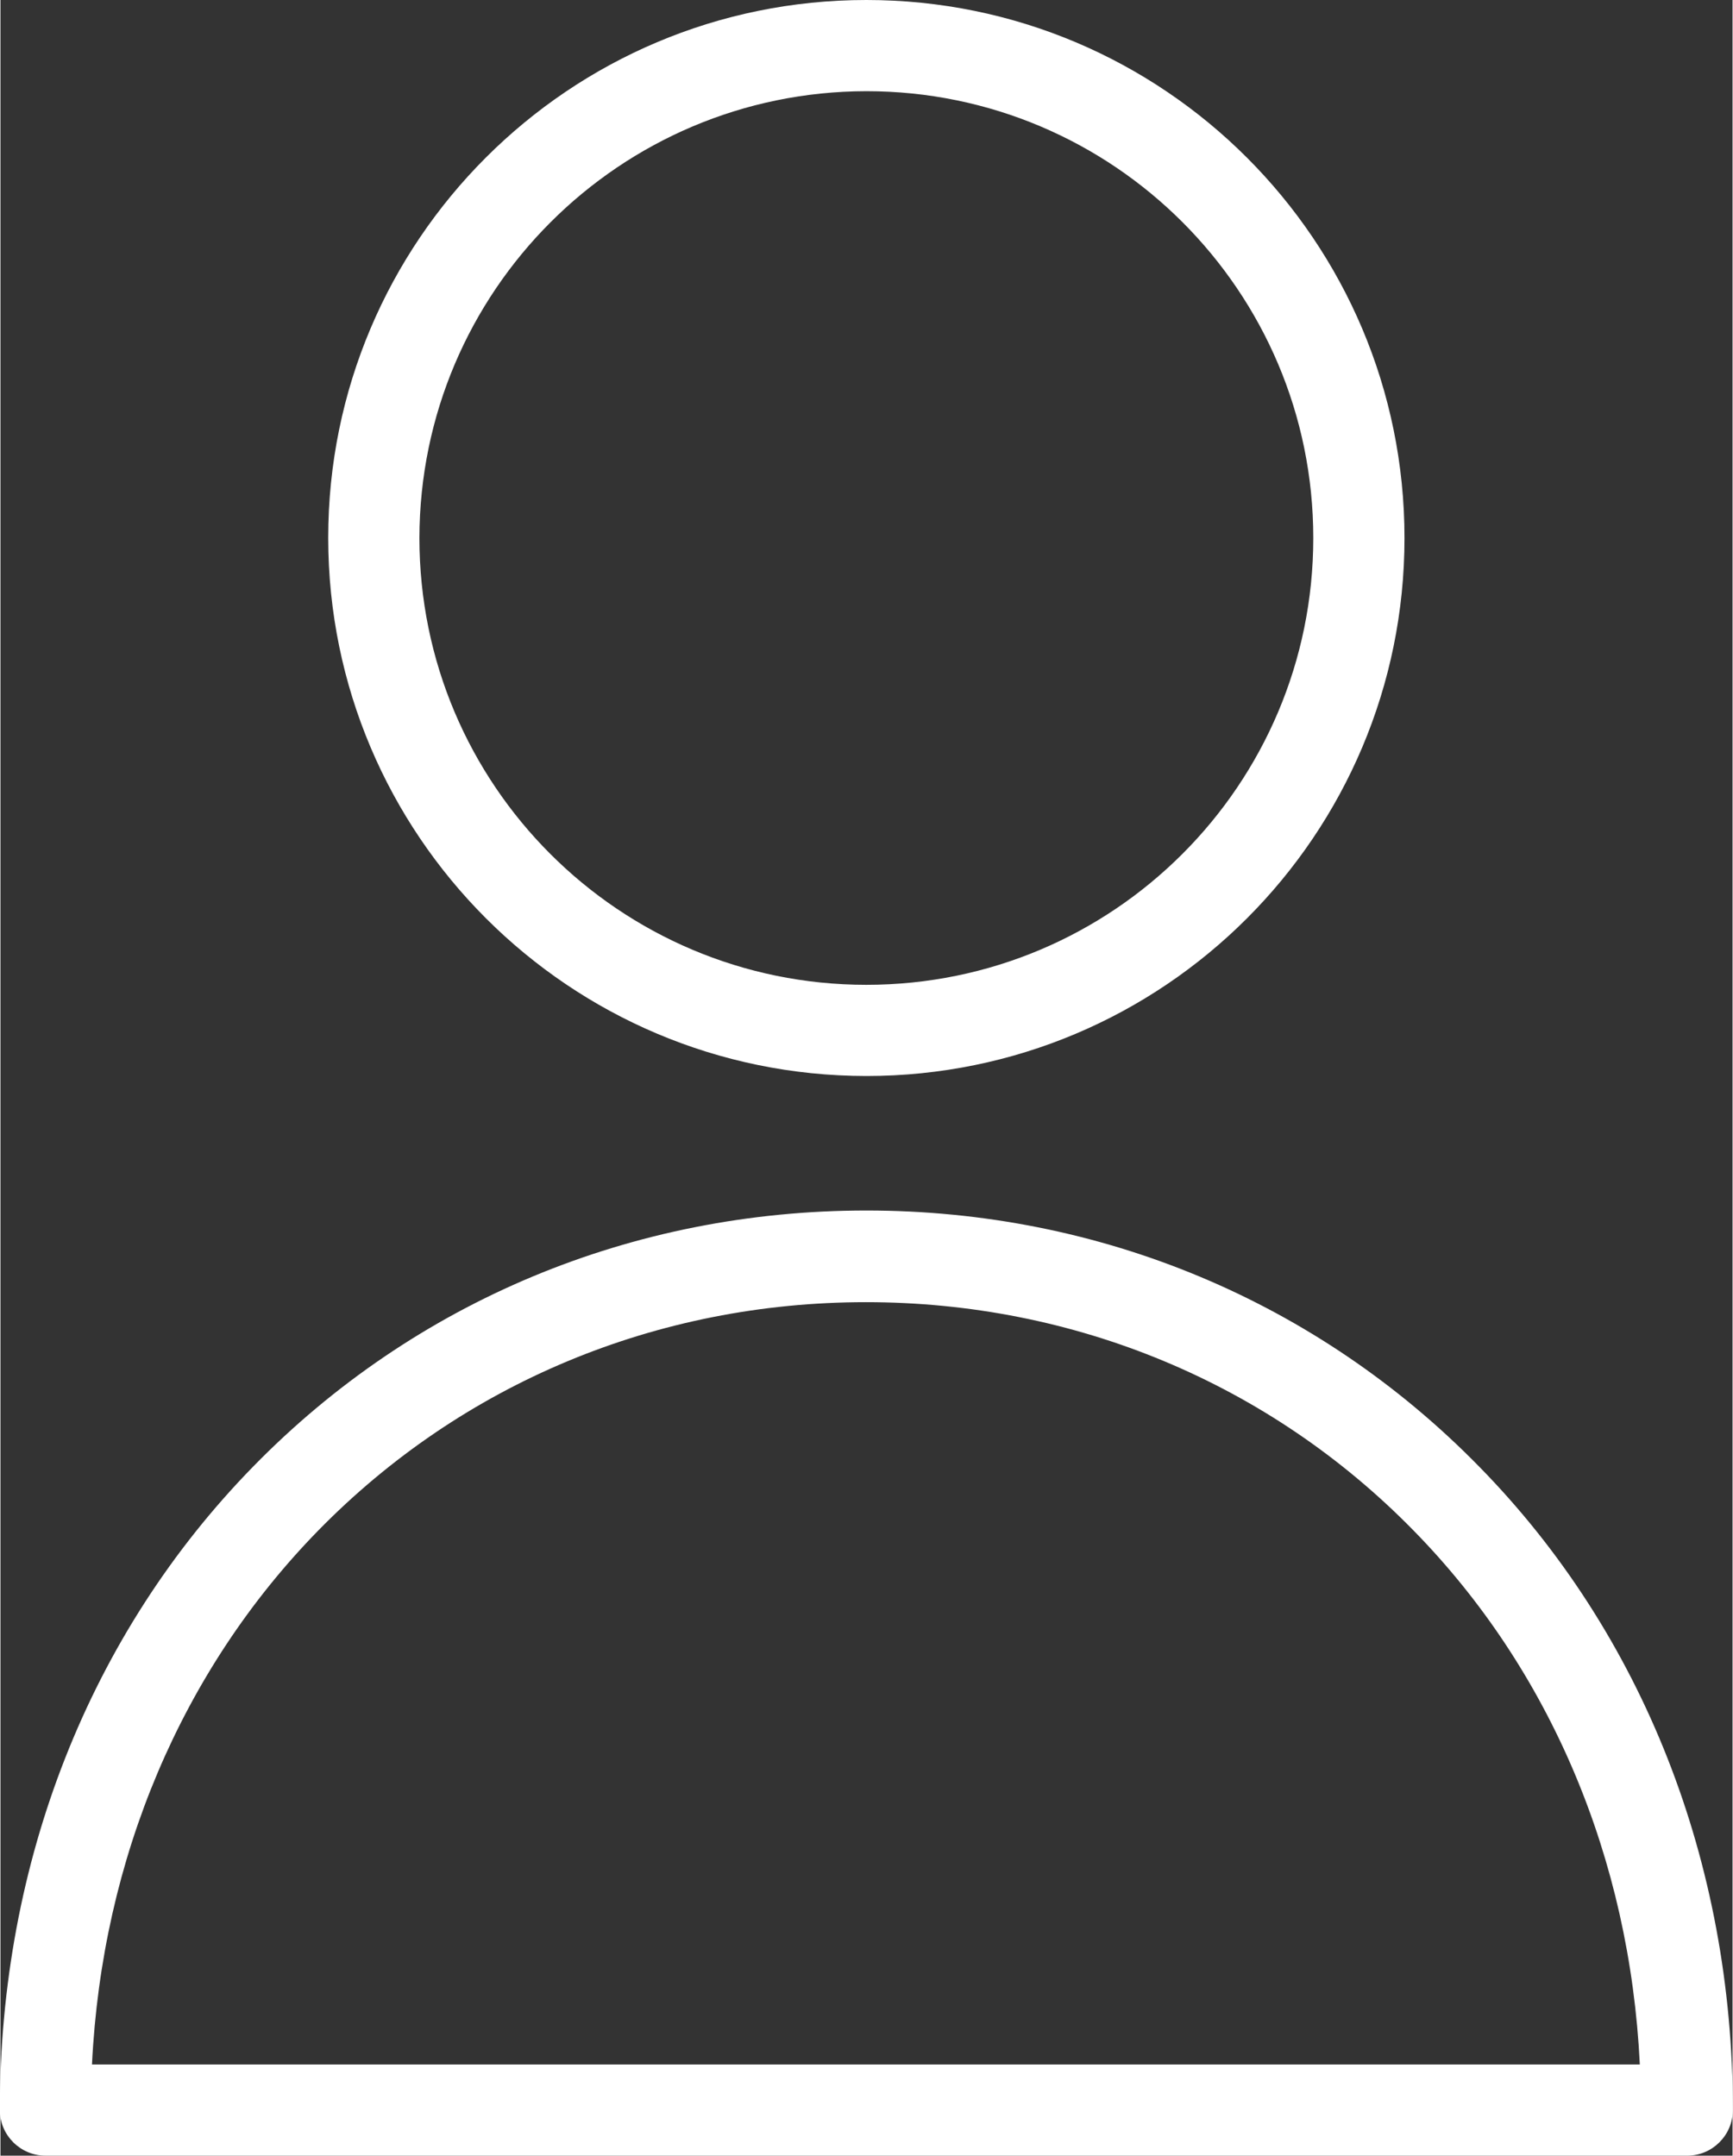
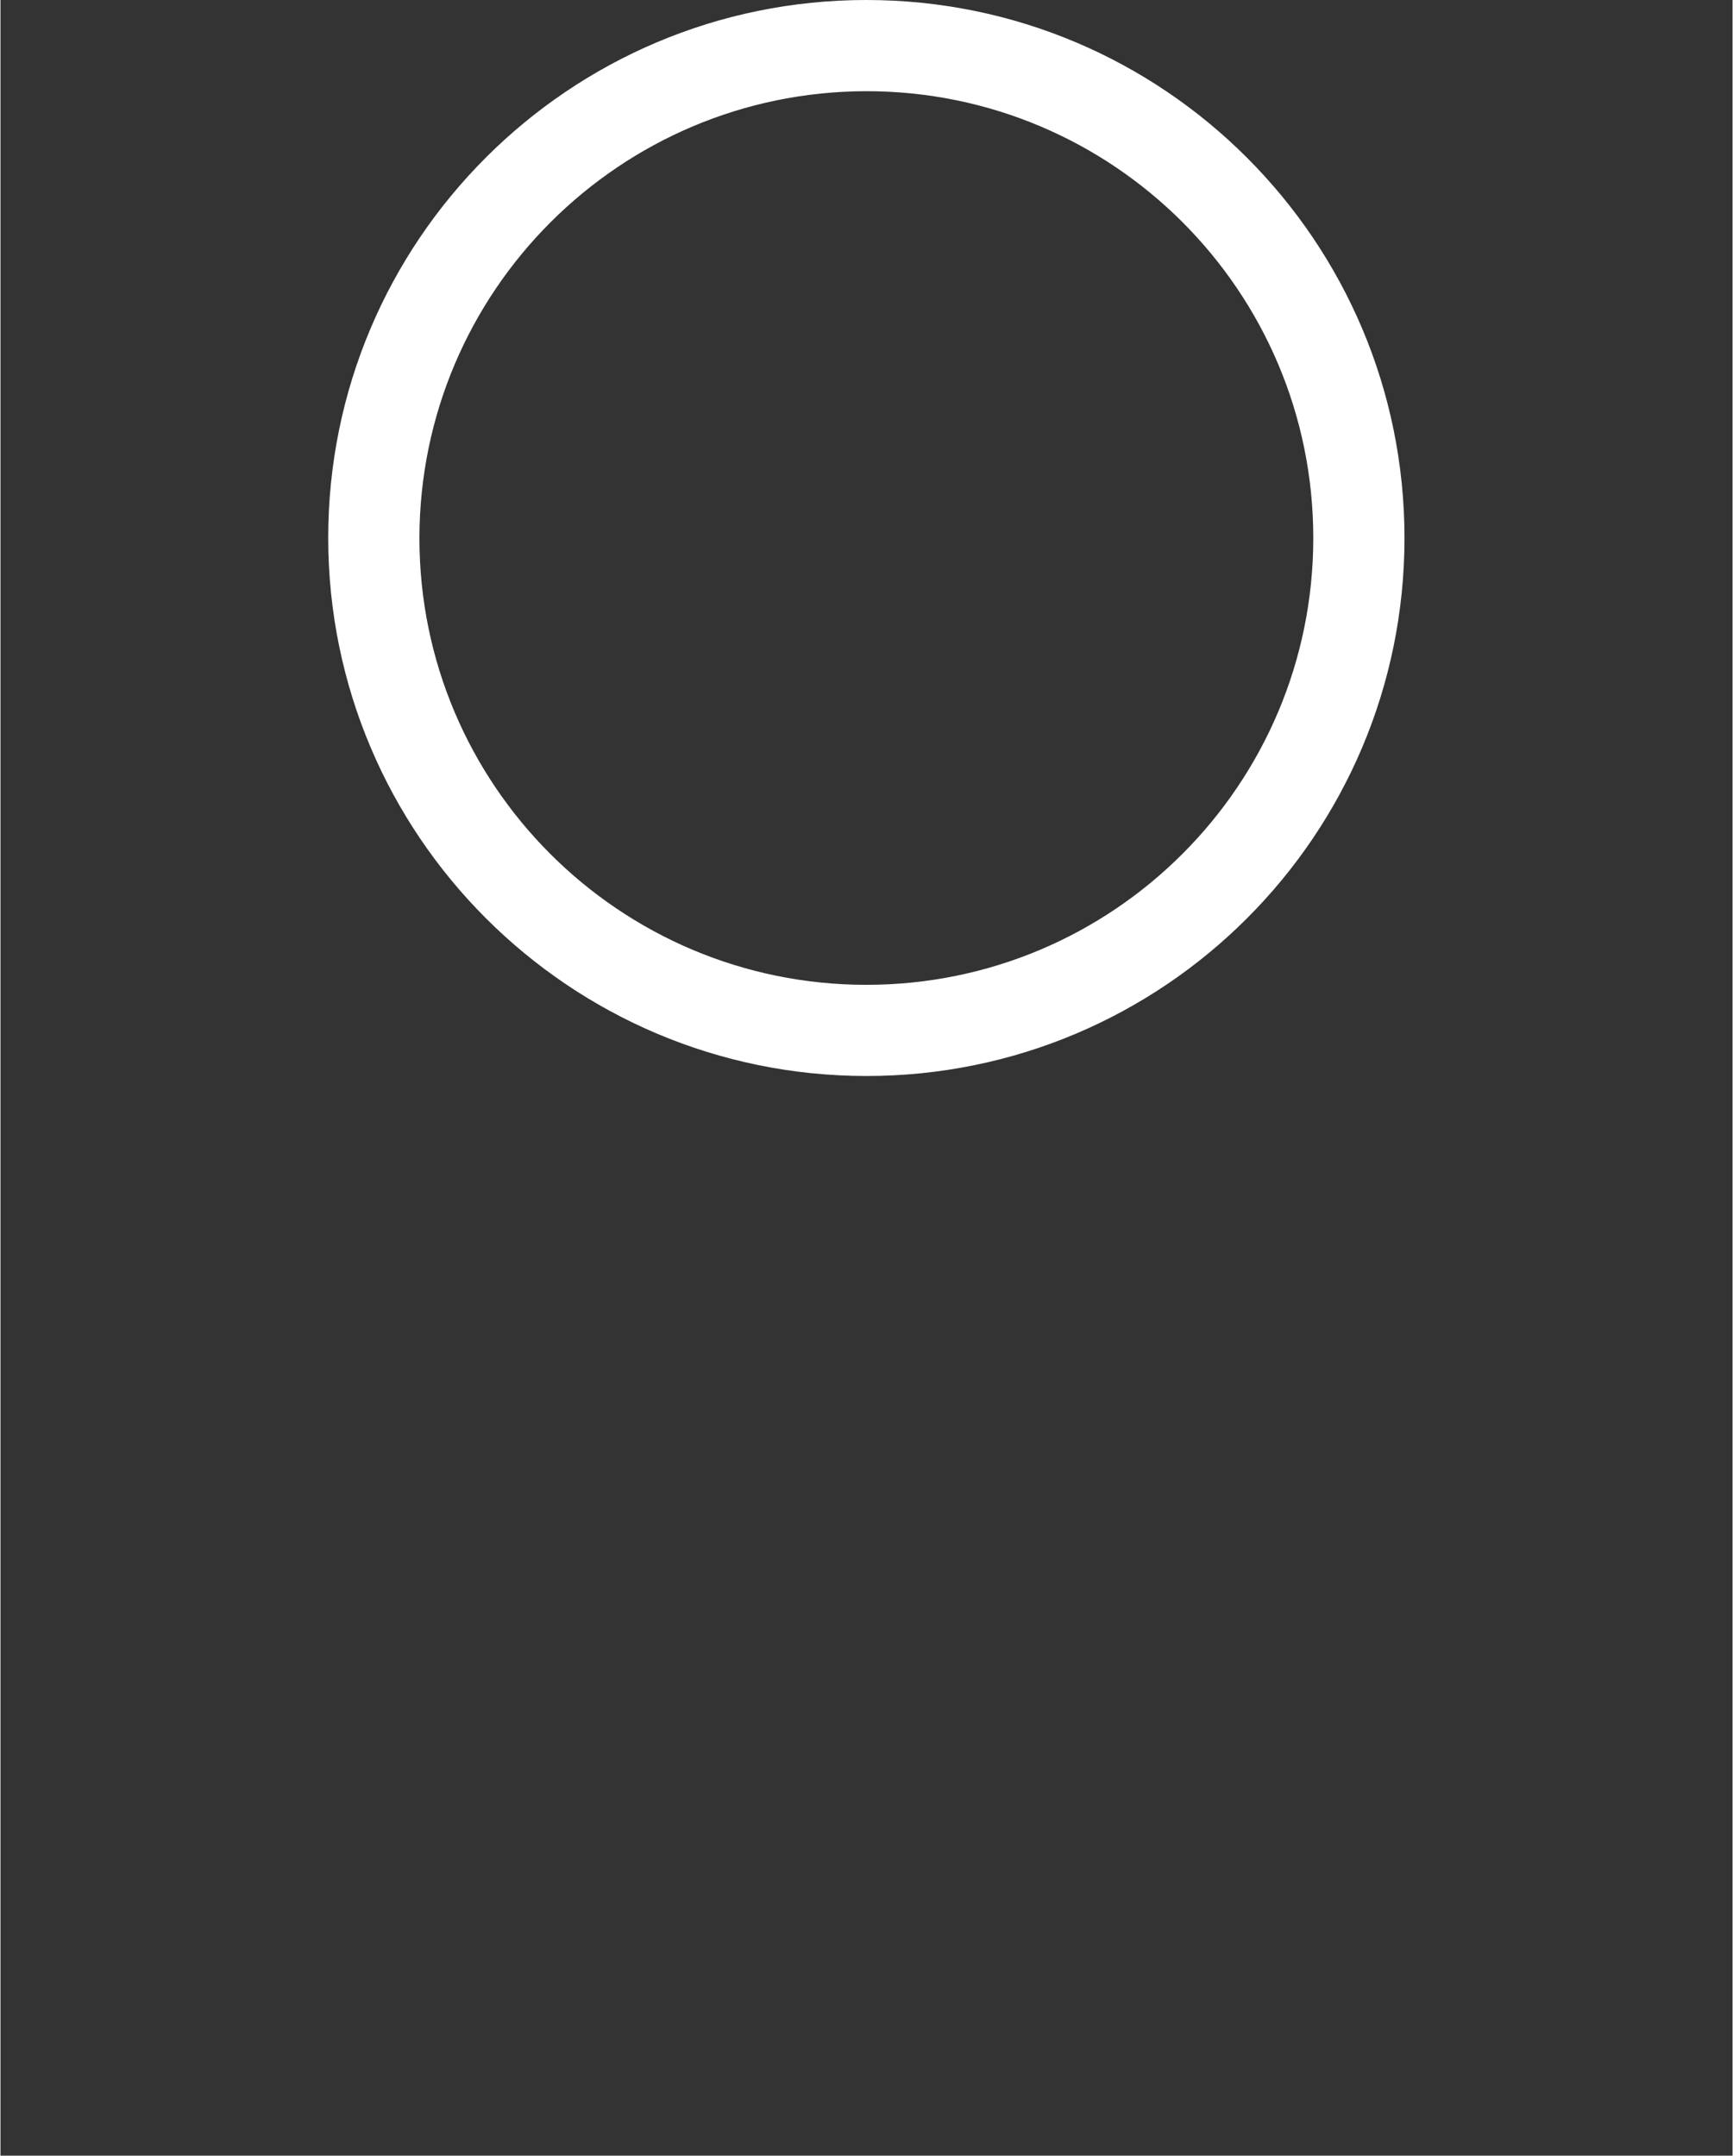
<svg xmlns="http://www.w3.org/2000/svg" xmlns:ns1="http://sodipodi.sourceforge.net/DTD/sodipodi-0.dtd" xmlns:ns2="http://www.inkscape.org/namespaces/inkscape" height="479.999" viewBox="-77 -19 473.943 590" width="385.785" version="1.1" id="svg8" ns1:docname="formularz-imie-nazwisko.svg" ns2:version="0.92.4 (5da689c313, 2019-01-14)">
  <rect x="-77" y="-19" width="473.943" height="590" fill="#333333" stroke="none" />
  <defs id="defs12" />
  <ns1:namedview pagecolor="#ffffff" bordercolor="#666666" borderopacity="1" objecttolerance="10" gridtolerance="10" guidetolerance="10" ns2:pageopacity="0" ns2:pageshadow="2" ns2:window-width="640" ns2:window-height="480" id="namedview10" showgrid="false" ns2:zoom="0.4609375" ns2:cx="196.2518" ns2:cy="239.45683" ns2:window-x="0" ns2:window-y="0" ns2:window-maximized="0" ns2:current-layer="svg8" />
  <g id="g6" transform="translate(-73.441,-19)">
    <path d="m 233.371,294.5 c 81.328,0 147.25,-65.926 147.25,-147.25 C 380.621,65.93 314.699,0 233.371,0 152.051,0 86.121,65.93 86.121,147.25 c 0.062,81.297 65.953,147.188 147.25,147.25 z m 0,-269.543 c 67.543,0 122.293,54.75 122.293,122.293 0,67.543 -54.75,122.293 -122.293,122.293 -67.535,0 -122.293,-54.75 -122.293,-122.293 0.113,-67.492 54.801,-122.184 122.293,-122.293 z m 0,0" data-original="#000000" class="active-path" data-old_color="#000000" id="path2" ns2:connector-curvature="0" style="fill:#ffffff" />
-     <path d="m 233.371,331.312 c -64.012,0 -123.539,24.832 -167.711,70.008 C 20.859,447.117 -3.727,509.633 -3.727,577.523 -3.707,584.406 1.871,589.98 8.754,590 H 457.992 c 6.887,-0.019 12.457,-5.594 12.477,-12.477 0,-67.762 -24.582,-130.406 -69.379,-176.078 C 356.914,356.27 297.391,331.312 233.371,331.312 Z M 21.484,565.043 C 24.23,508.641 46.066,457.102 83.379,418.914 122.812,378.605 176.098,356.398 233.25,356.398 c 57.152,0 110.438,22.207 149.867,62.516 37.438,38.188 59.152,89.727 61.898,146.129 z m 0,0" data-original="#000000" class="active-path" data-old_color="#000000" id="path4" ns2:connector-curvature="0" style="fill:#ffffff" />
  </g>
</svg>